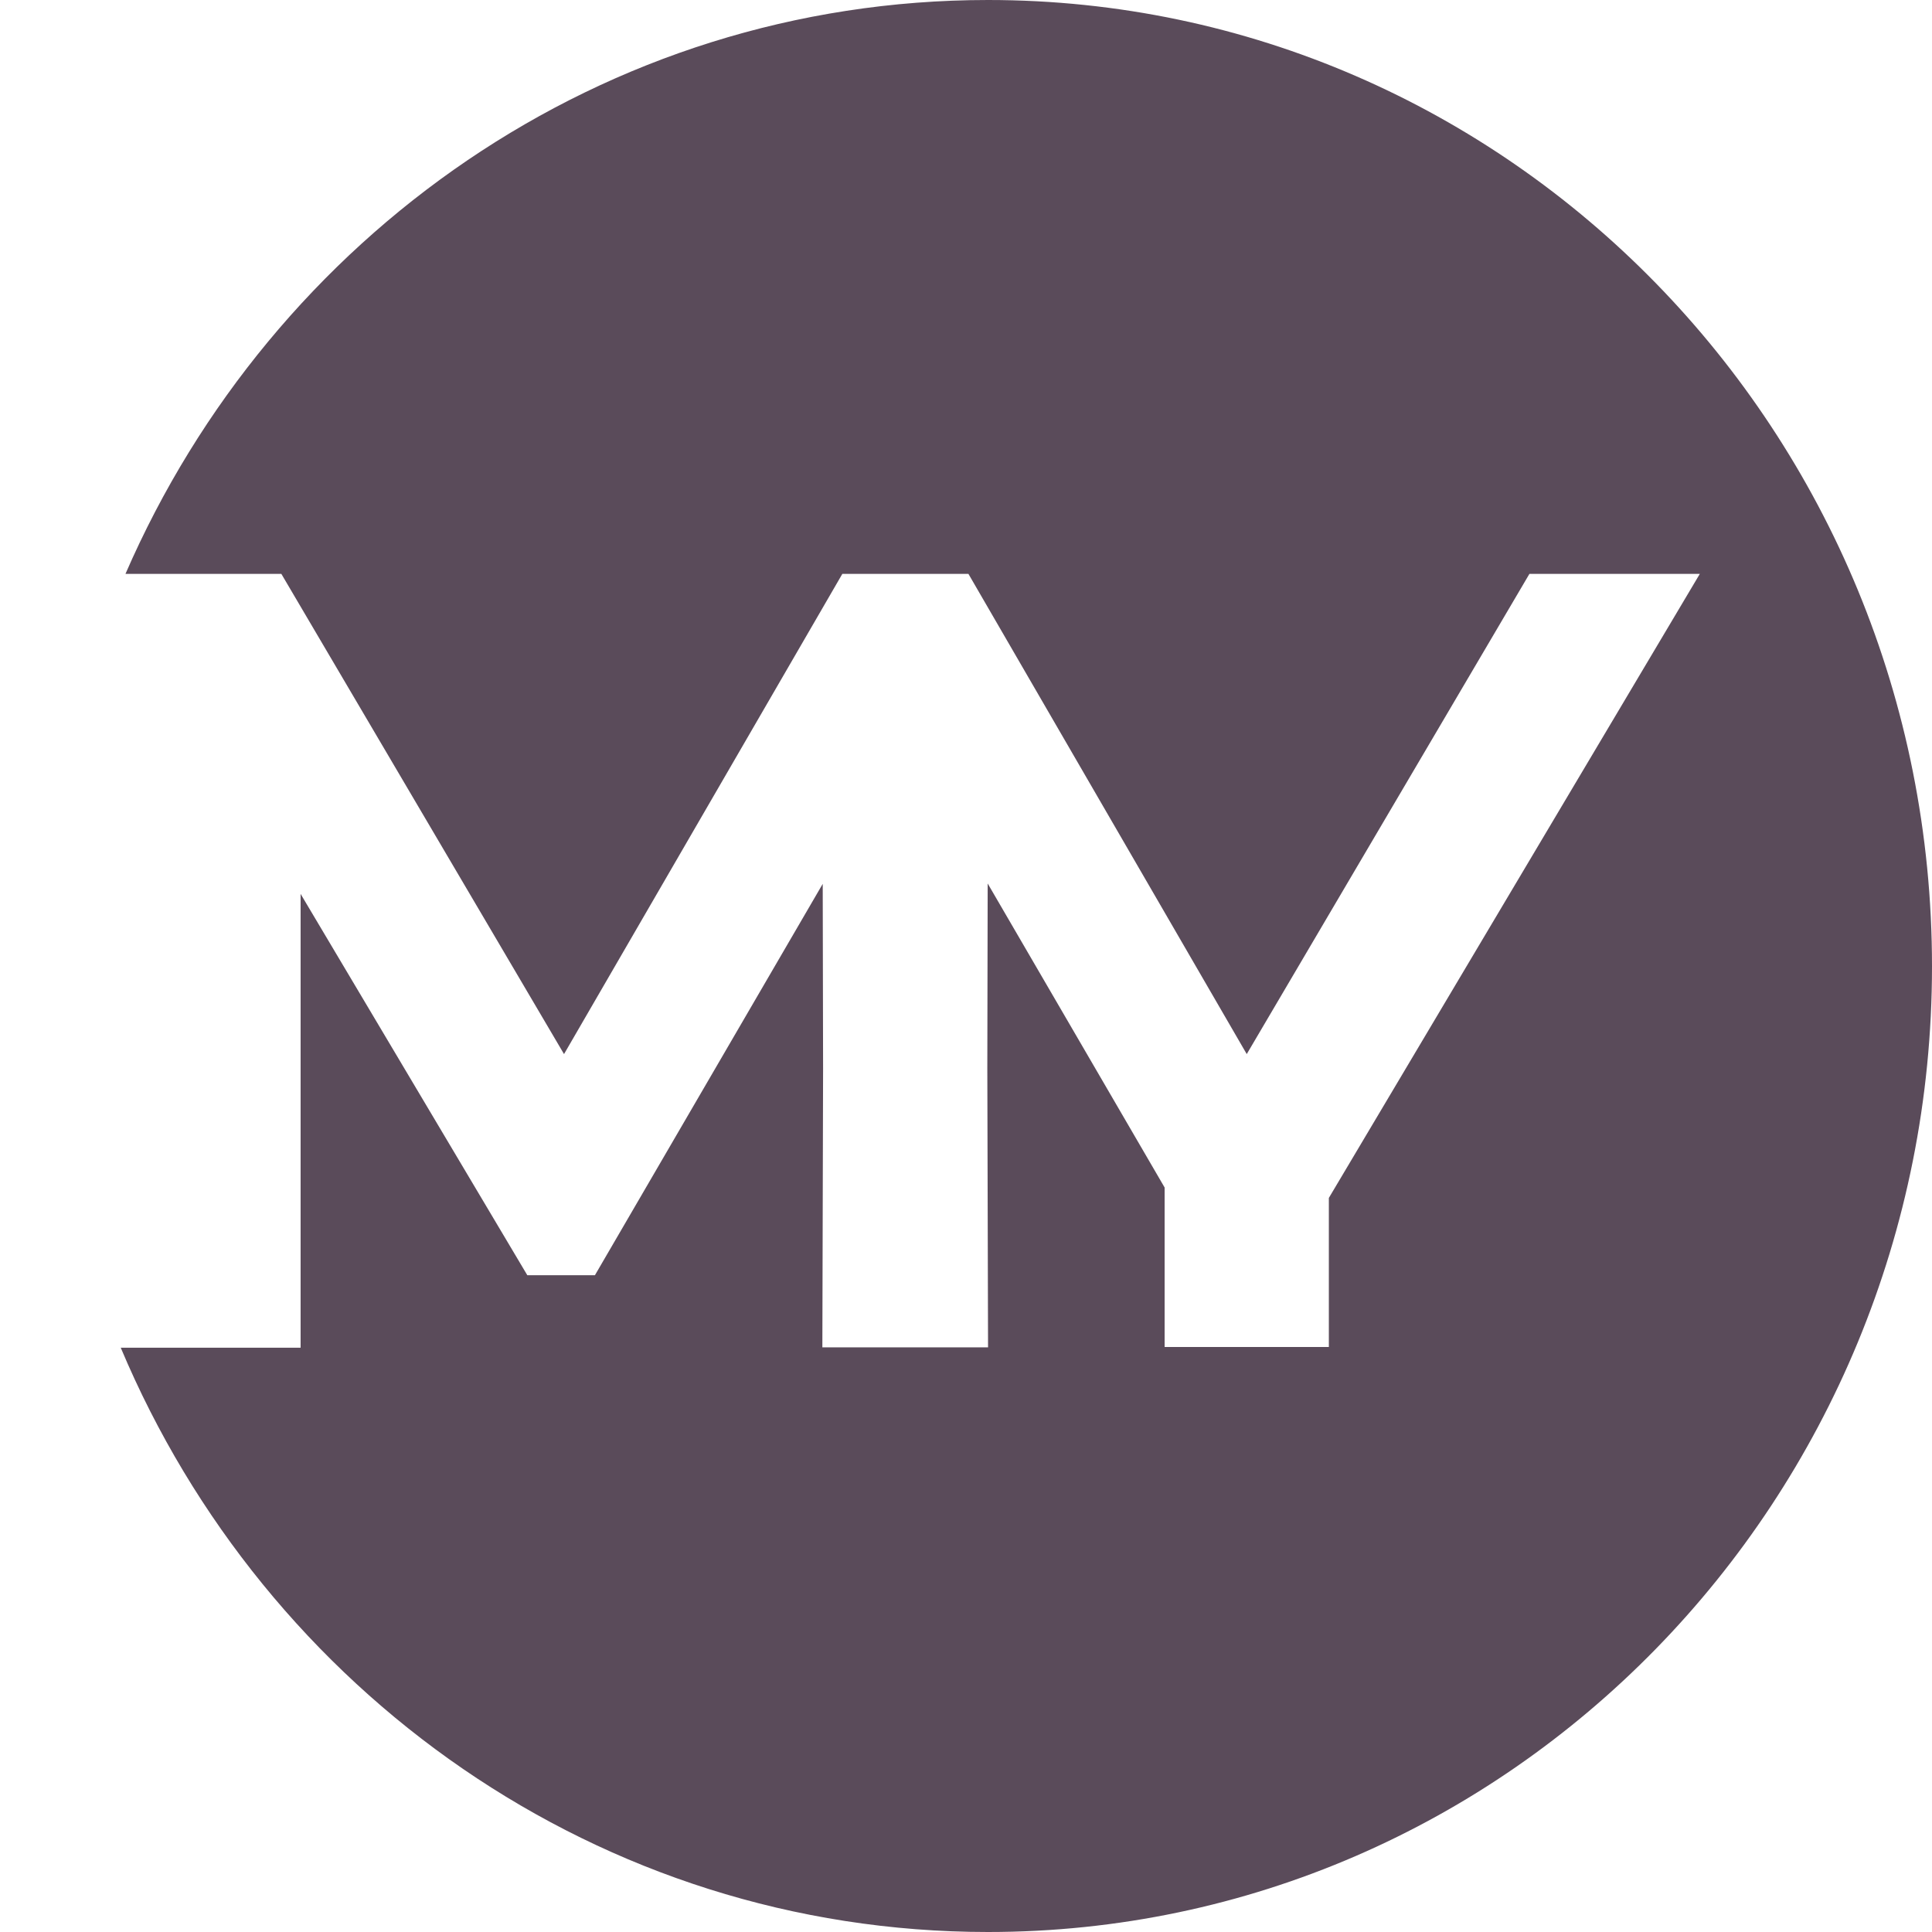
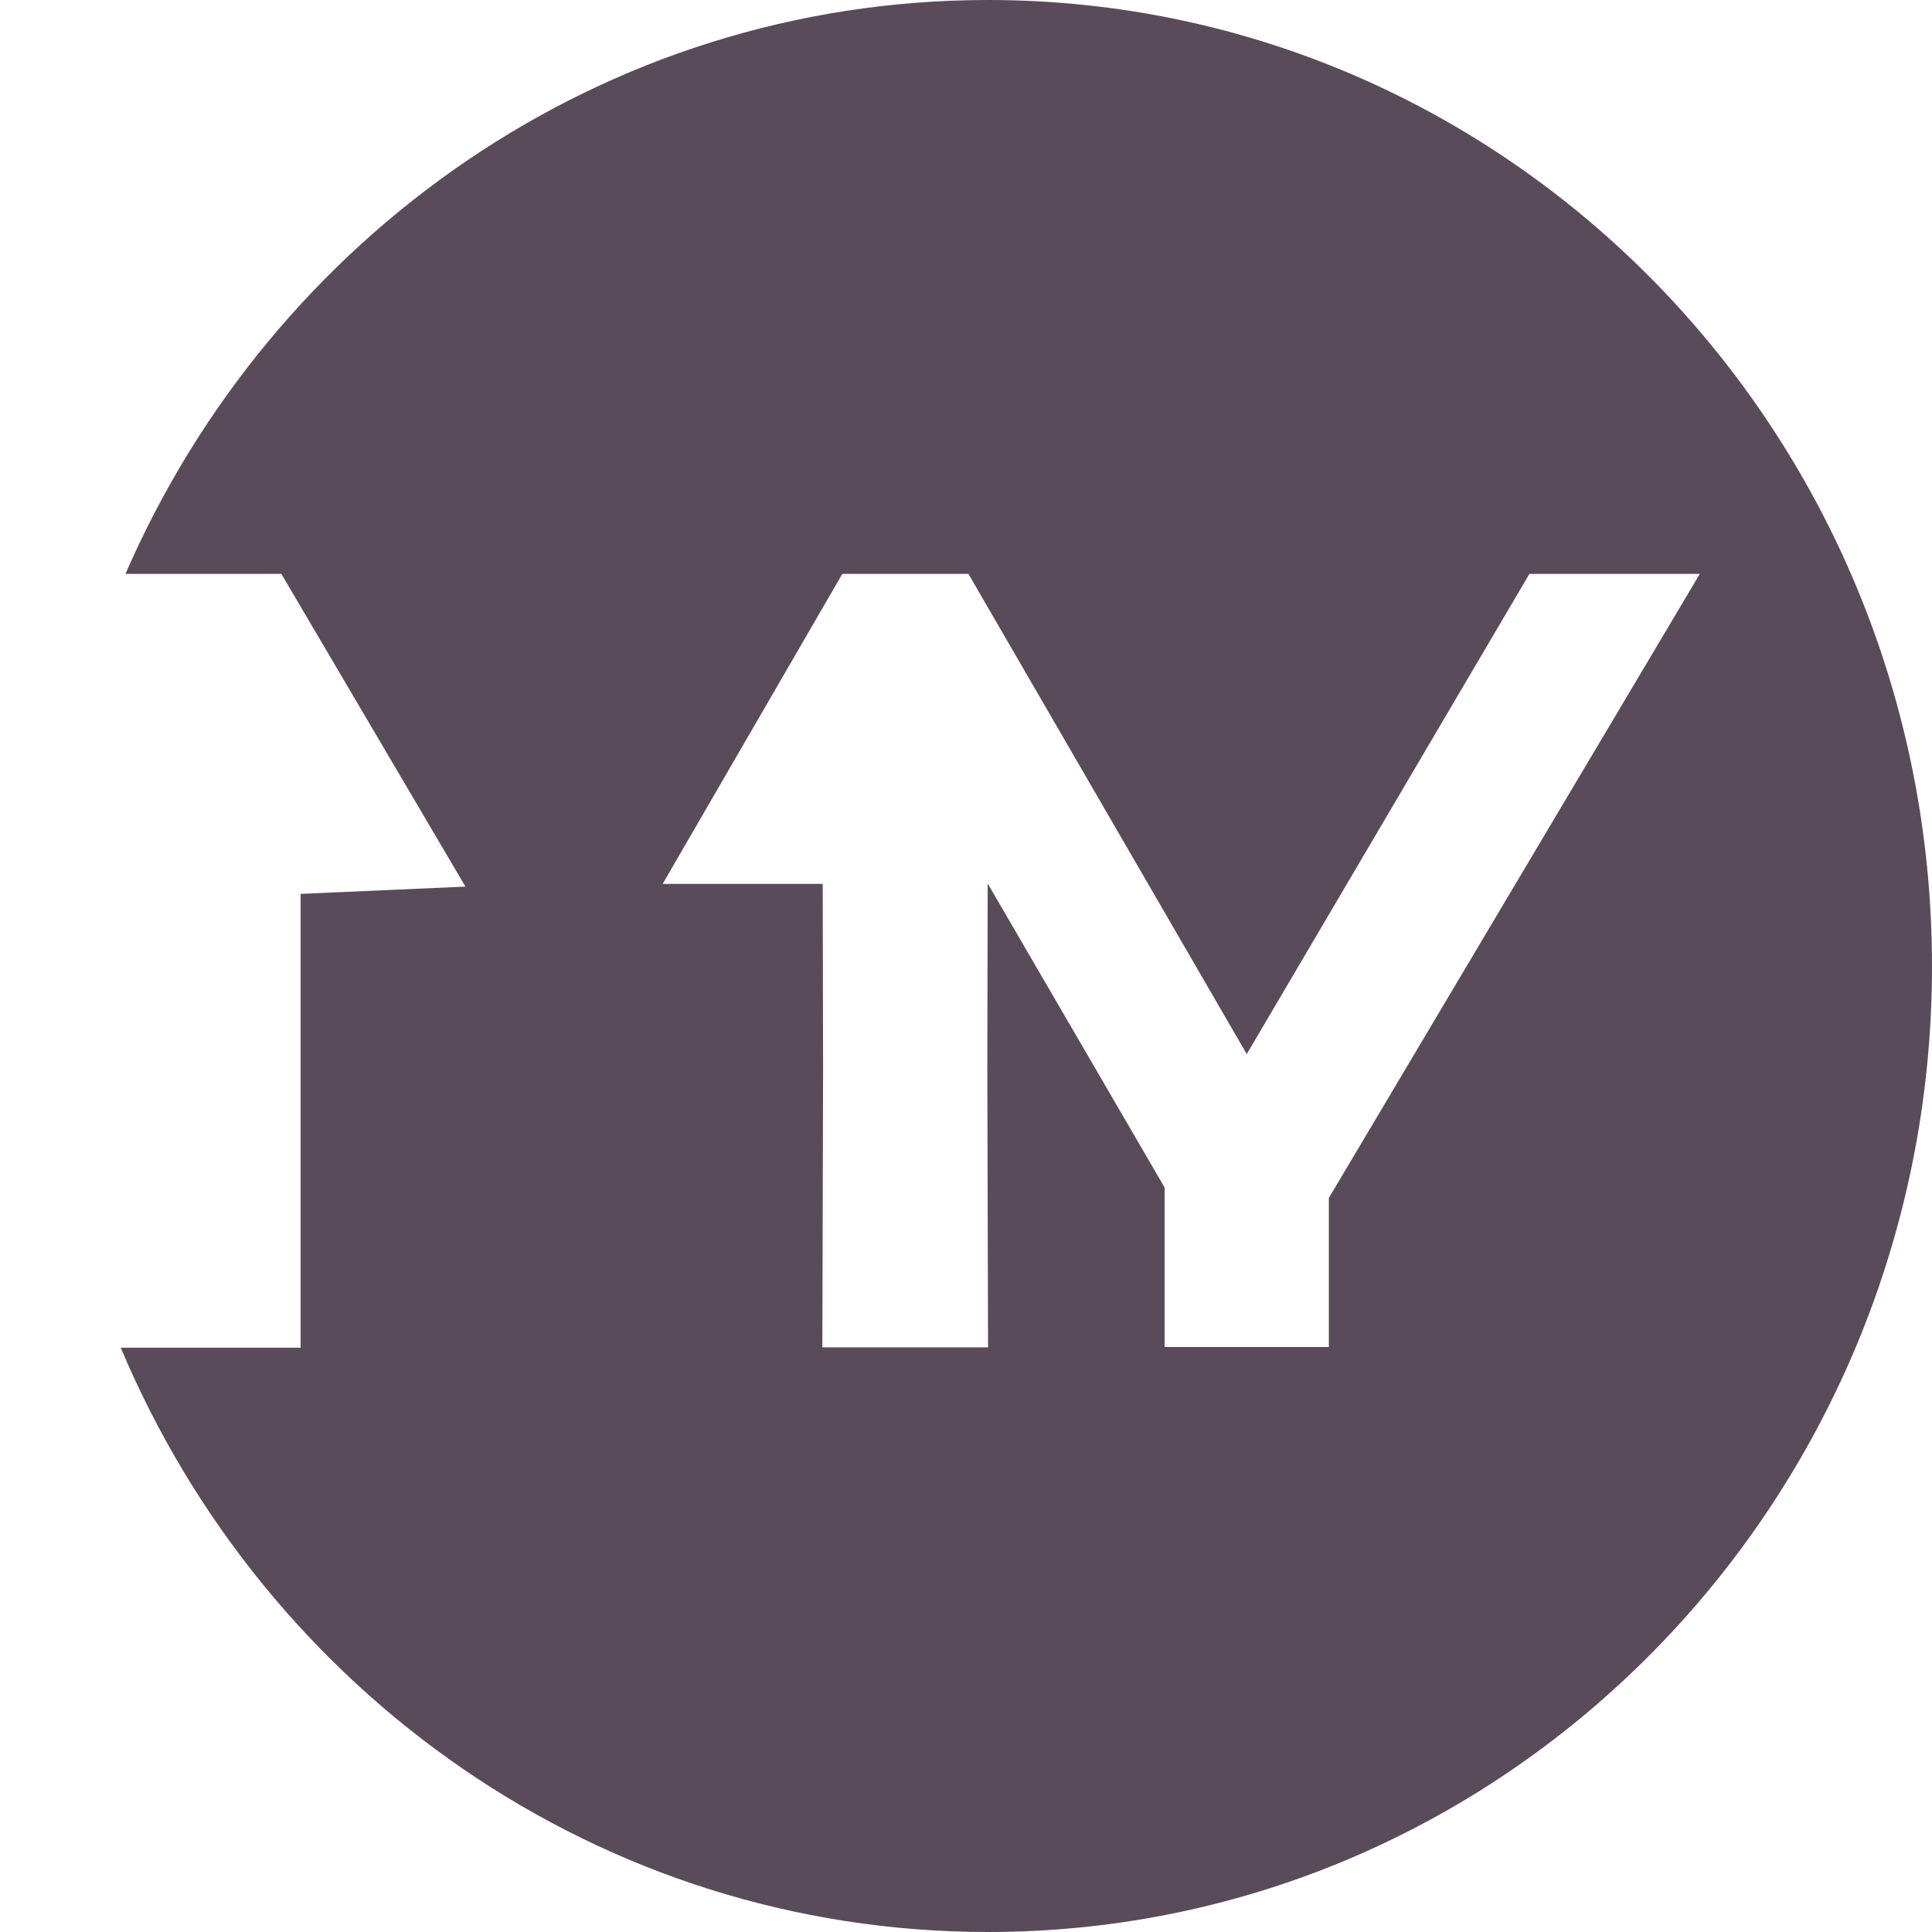
<svg xmlns="http://www.w3.org/2000/svg" width="385" height="385" viewBox="0 0 385 385" fill="none">
-   <path d="M196.893 0C120.216 0 54.255 47.032 25.004 114.359H56.065L112.396 210.054L167.858 114.359H169.524H186.828H192.983L248.445 210.054L304.776 114.359H338.733L264.808 238.718V268.419H232.081V236.644L196.82 176.057L196.748 212.868L196.893 268.493H196.603H164.166H163.876L164.021 212.942L163.948 176.131L118.551 254.124H105.083L59.903 178.131V268.567H24.062C52.88 337.079 119.419 385 196.893 385C300.793 385 385 298.86 385 192.574C385 86.14 300.793 0 196.893 0Z" fill="#5A4B5A" />
+   <path d="M196.893 0C120.216 0 54.255 47.032 25.004 114.359H56.065L112.396 210.054L167.858 114.359H169.524H186.828H192.983L248.445 210.054L304.776 114.359H338.733L264.808 238.718V268.419H232.081V236.644L196.82 176.057L196.748 212.868L196.893 268.493H196.603H164.166H163.876L164.021 212.942L163.948 176.131H105.083L59.903 178.131V268.567H24.062C52.88 337.079 119.419 385 196.893 385C300.793 385 385 298.86 385 192.574C385 86.14 300.793 0 196.893 0Z" fill="#5A4B5A" />
</svg>